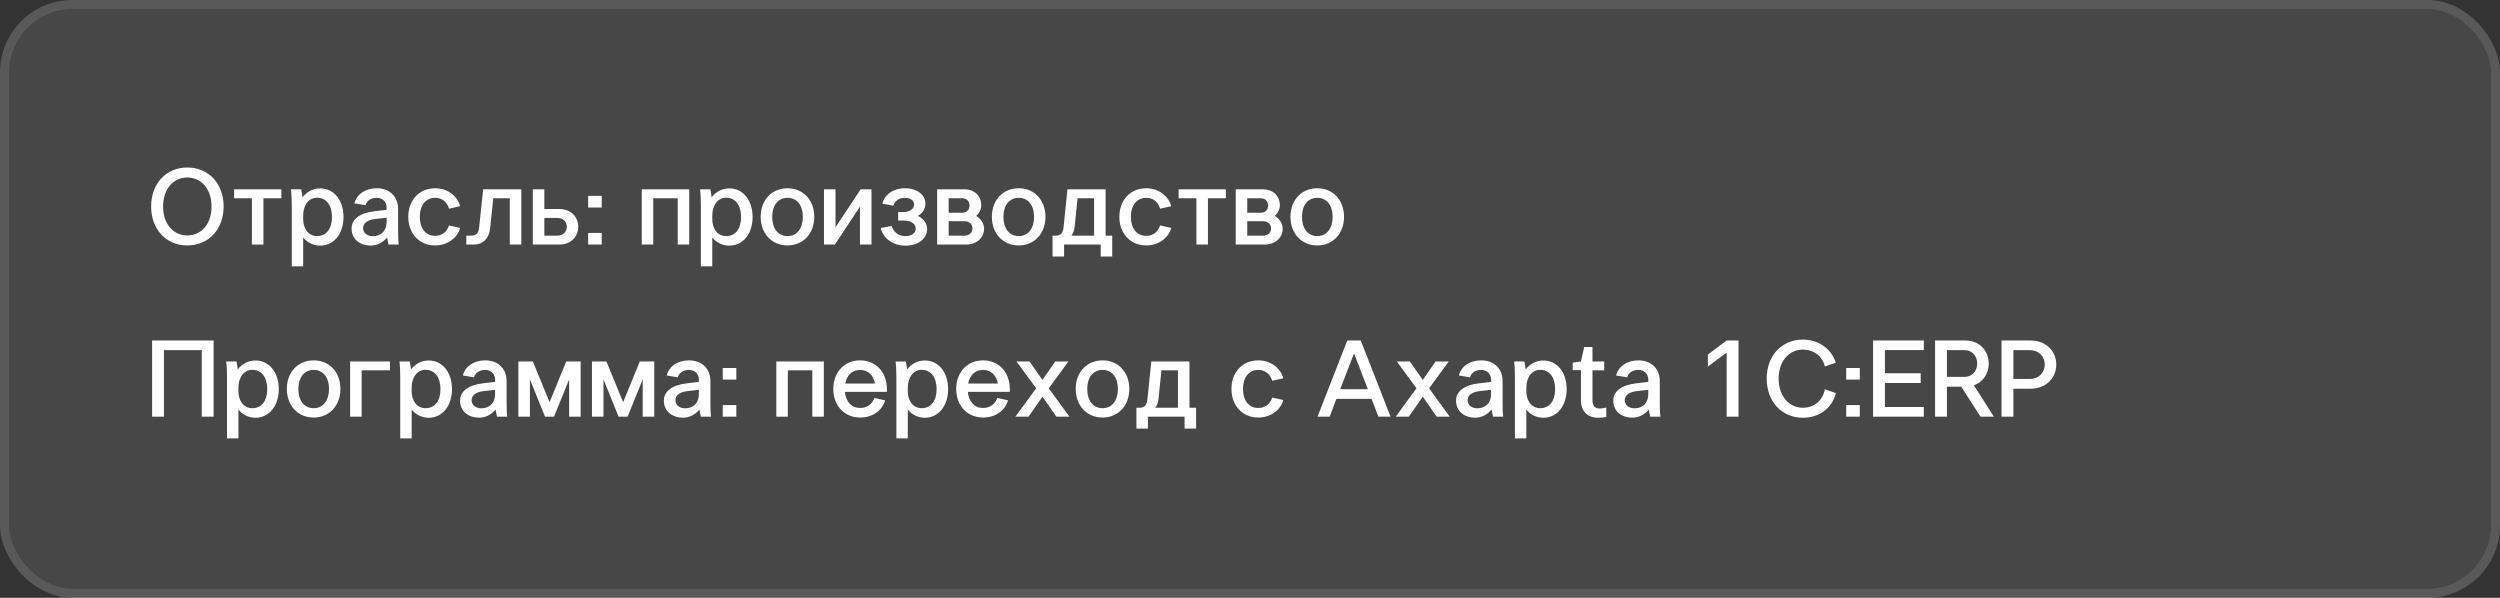
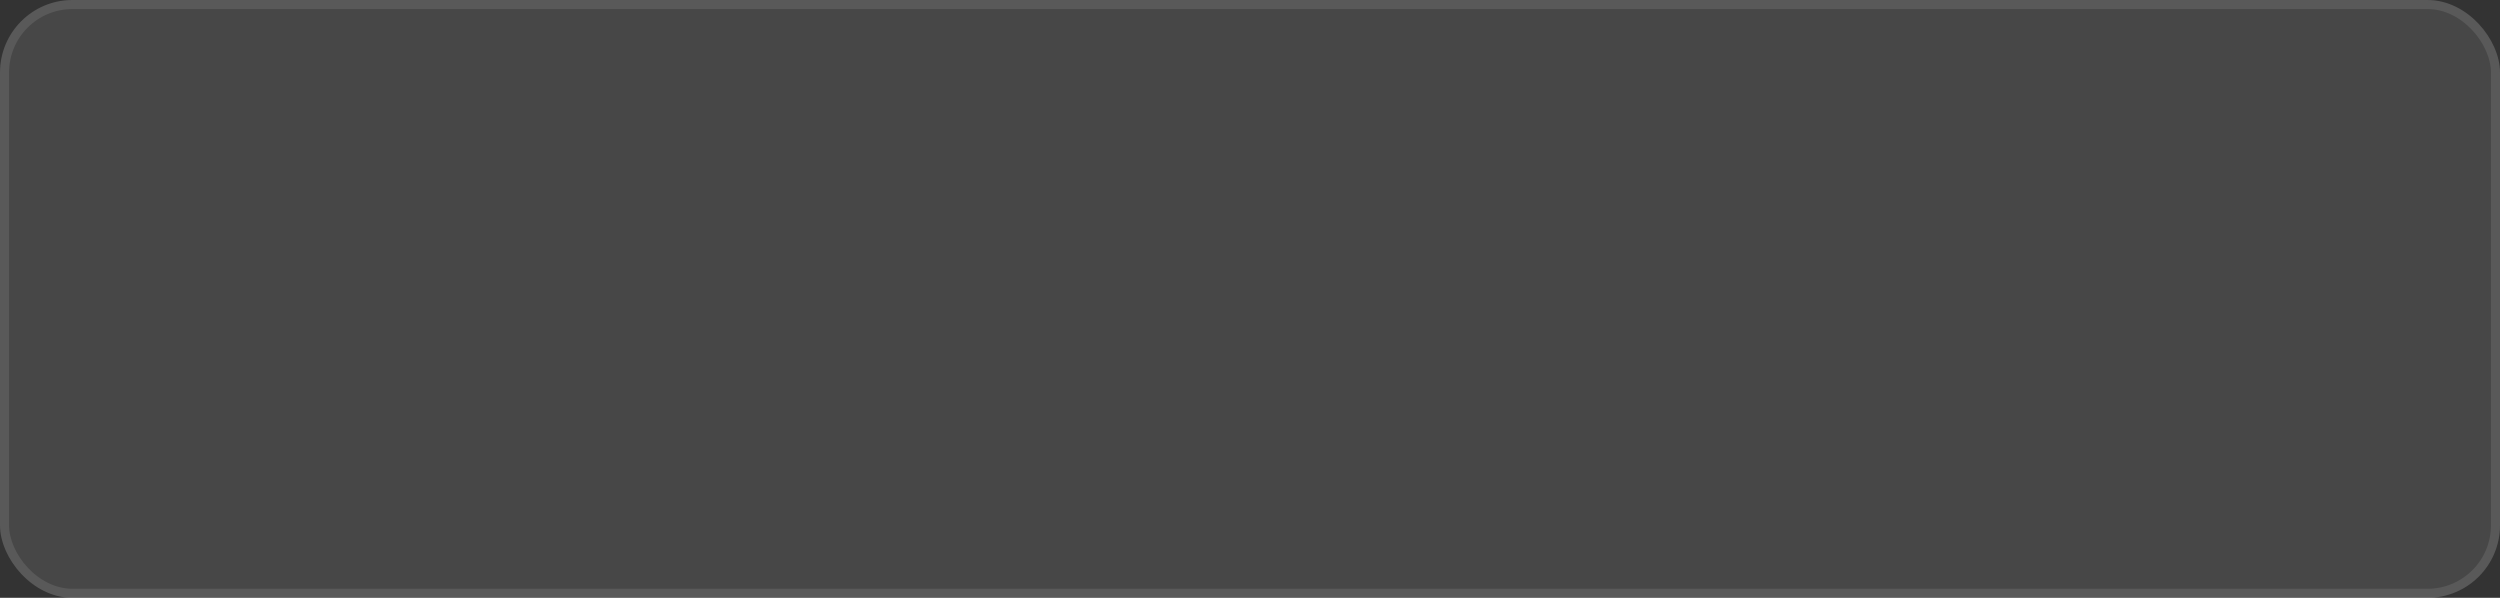
<svg xmlns="http://www.w3.org/2000/svg" width="276" height="66" viewBox="0 0 276 66" fill="none">
  <rect x="0" y="0" width="276" height="66" fill="#333333" stroke="none" />
  <rect width="276" height="66" rx="8" fill="white" fill-opacity="0.1" />
  <rect x="0.5" y="0.5" width="275" height="65" rx="7.5" stroke="white" stroke-opacity="0.1" />
-   <path d="M20.68 27.096C18.34 27.096 16.684 25.32 16.684 22.788C16.684 20.268 18.34 18.492 20.68 18.492C23.032 18.492 24.688 20.268 24.688 22.788C24.688 25.32 23.032 27.096 20.68 27.096ZM20.68 25.992C22.252 25.992 23.356 24.696 23.356 22.8C23.356 20.904 22.252 19.596 20.68 19.596C19.108 19.596 18.004 20.904 18.004 22.8C18.004 24.696 19.108 25.992 20.68 25.992ZM25.843 21.888V20.904H31.063V21.888H29.083V27H27.811V21.888H25.843ZM33.471 26.208V29.4H32.211V22.68C32.211 21.924 32.175 21.312 32.127 20.904H33.255C33.303 21.12 33.363 21.492 33.399 21.792C33.807 21.216 34.539 20.796 35.343 20.796C36.867 20.796 37.923 22.104 37.923 23.964C37.923 25.812 36.867 27.12 35.343 27.12C34.611 27.12 33.891 26.772 33.471 26.208ZM33.471 23.796V24.18C33.471 25.236 34.035 26.064 35.007 26.064C36.027 26.064 36.651 25.248 36.651 23.964C36.651 22.656 36.027 21.828 35.007 21.828C34.059 21.828 33.471 22.68 33.471 23.796ZM44.023 27H42.895C42.847 26.808 42.763 26.4 42.739 26.208C42.307 26.748 41.671 27.108 40.927 27.108C39.655 27.108 38.815 26.352 38.815 25.224C38.815 24.168 39.775 23.496 41.371 23.316L42.679 23.16V22.896C42.679 22.272 42.223 21.84 41.587 21.84C40.975 21.84 40.495 22.14 40.351 22.656L39.127 22.452C39.379 21.444 40.327 20.784 41.599 20.784C42.991 20.784 43.951 21.684 43.951 23.064V25.224C43.951 26.112 43.963 26.532 44.023 27ZM41.167 26.076C42.103 26.076 42.679 25.452 42.679 24.516V24.036L41.407 24.18C40.591 24.276 40.087 24.624 40.087 25.176C40.087 25.704 40.519 26.076 41.167 26.076ZM45.073 23.94C45.073 22.08 46.297 20.784 48.037 20.784C49.489 20.784 50.521 21.708 50.797 22.764L49.573 23.04C49.357 22.296 48.793 21.84 48.037 21.84C47.005 21.84 46.345 22.656 46.345 23.94C46.345 25.224 47.005 26.04 48.037 26.04C48.781 26.04 49.345 25.608 49.573 24.888L50.797 25.164C50.533 26.184 49.489 27.096 48.037 27.096C46.297 27.096 45.073 25.788 45.073 23.94ZM53.341 20.904H57.553V27H56.281V21.888H54.457L54.109 25.224C54.001 26.256 53.389 27 52.285 27H51.481V26.016H52.033C52.597 26.016 52.837 25.716 52.897 25.104L53.341 20.904ZM58.823 20.904H60.095V23.076H61.739C63.143 23.076 63.839 24.048 63.839 25.032C63.839 26.016 63.143 27 61.739 27H58.823V20.904ZM60.095 24.06V26.016H61.523C62.219 26.016 62.579 25.524 62.579 25.032C62.579 24.54 62.231 24.06 61.523 24.06H60.095ZM66.43 27H64.93V25.716H66.43V27ZM66.43 22.908H64.93V21.624H66.43V22.908ZM70.847 20.904H76.091V27H74.819V21.888H72.119V27H70.847V20.904ZM78.635 26.208V29.4H77.375V22.68C77.375 21.924 77.339 21.312 77.291 20.904H78.419C78.467 21.12 78.527 21.492 78.563 21.792C78.971 21.216 79.703 20.796 80.507 20.796C82.031 20.796 83.087 22.104 83.087 23.964C83.087 25.812 82.031 27.12 80.507 27.12C79.775 27.12 79.055 26.772 78.635 26.208ZM78.635 23.796V24.18C78.635 25.236 79.199 26.064 80.171 26.064C81.191 26.064 81.815 25.248 81.815 23.964C81.815 22.656 81.191 21.828 80.171 21.828C79.223 21.828 78.635 22.68 78.635 23.796ZM89.895 23.94C89.895 25.788 88.671 27.096 86.943 27.096C85.203 27.096 83.979 25.788 83.979 23.94C83.979 22.08 85.203 20.784 86.943 20.784C88.671 20.784 89.895 22.08 89.895 23.94ZM85.251 23.94C85.251 25.236 85.911 26.064 86.943 26.064C87.975 26.064 88.635 25.236 88.635 23.94C88.635 22.656 87.975 21.84 86.943 21.84C85.911 21.84 85.251 22.656 85.251 23.94ZM90.968 20.904H92.24V25.092L95.012 20.904H96.212V27H94.94V22.812L92.168 27H90.968V20.904ZM99.776 24.348H99.152V23.412H99.776C100.412 23.412 100.916 23.076 100.916 22.56C100.916 22.14 100.496 21.84 99.896 21.84C99.272 21.84 98.792 22.176 98.624 22.704L97.412 22.488C97.64 21.504 98.6 20.784 99.896 20.784C101.228 20.784 102.164 21.492 102.164 22.476C102.164 23.1 101.816 23.568 101.324 23.832C101.924 24.12 102.356 24.624 102.356 25.296C102.356 26.304 101.408 27.12 99.98 27.12C98.54 27.12 97.484 26.292 97.232 25.164L98.456 24.948C98.636 25.644 99.2 26.064 99.98 26.064C100.64 26.064 101.096 25.716 101.096 25.248C101.096 24.708 100.58 24.348 99.776 24.348ZM103.46 20.904H106.508C107.576 20.904 108.332 21.636 108.332 22.668C108.332 23.088 108.104 23.568 107.768 23.844C108.284 24.12 108.644 24.696 108.644 25.236C108.644 26.268 107.816 27 106.64 27H103.46V20.904ZM104.732 24.42V26.016H106.472C107 26.016 107.36 25.692 107.36 25.212C107.36 24.744 107 24.42 106.472 24.42H104.732ZM104.732 21.888V23.484H106.232C106.712 23.484 107.036 23.16 107.036 22.692C107.036 22.212 106.712 21.888 106.232 21.888H104.732ZM115.419 23.94C115.419 25.788 114.195 27.096 112.467 27.096C110.727 27.096 109.503 25.788 109.503 23.94C109.503 22.08 110.727 20.784 112.467 20.784C114.195 20.784 115.419 22.08 115.419 23.94ZM110.775 23.94C110.775 25.236 111.435 26.064 112.467 26.064C113.499 26.064 114.159 25.236 114.159 23.94C114.159 22.656 113.499 21.84 112.467 21.84C111.435 21.84 110.775 22.656 110.775 23.94ZM117.847 20.904H122.059V26.016H122.791V28.32H121.519V27H117.475V28.32H116.203V26.016H116.551C117.115 26.016 117.343 25.716 117.415 25.104L117.847 20.904ZM118.639 25.056C118.591 25.428 118.483 25.752 118.291 26.016H120.787V21.888H118.963L118.639 25.056ZM123.577 23.94C123.577 22.08 124.801 20.784 126.541 20.784C127.993 20.784 129.025 21.708 129.301 22.764L128.077 23.04C127.861 22.296 127.297 21.84 126.541 21.84C125.509 21.84 124.849 22.656 124.849 23.94C124.849 25.224 125.509 26.04 126.541 26.04C127.285 26.04 127.849 25.608 128.077 24.888L129.301 25.164C129.037 26.184 127.993 27.096 126.541 27.096C124.801 27.096 123.577 25.788 123.577 23.94ZM130.117 21.888V20.904H135.337V21.888H133.357V27H132.085V21.888H130.117ZM136.425 20.904H139.473C140.541 20.904 141.297 21.636 141.297 22.668C141.297 23.088 141.069 23.568 140.733 23.844C141.249 24.12 141.609 24.696 141.609 25.236C141.609 26.268 140.781 27 139.605 27H136.425V20.904ZM137.697 24.42V26.016H139.437C139.965 26.016 140.325 25.692 140.325 25.212C140.325 24.744 139.965 24.42 139.437 24.42H137.697ZM137.697 21.888V23.484H139.197C139.677 23.484 140.001 23.16 140.001 22.692C140.001 22.212 139.677 21.888 139.197 21.888H137.697ZM148.383 23.94C148.383 25.788 147.159 27.096 145.431 27.096C143.691 27.096 142.467 25.788 142.467 23.94C142.467 22.08 143.691 20.784 145.431 20.784C147.159 20.784 148.383 22.08 148.383 23.94ZM143.739 23.94C143.739 25.236 144.399 26.064 145.431 26.064C146.463 26.064 147.123 25.236 147.123 23.94C147.123 22.656 146.463 21.84 145.431 21.84C144.399 21.84 143.739 22.656 143.739 23.94Z" fill="white" />
-   <path d="M16.792 46V37.588H23.584V46H22.276V38.656H18.1V46H16.792ZM26.323 45.208V48.4H25.063V41.68C25.063 40.924 25.027 40.312 24.979 39.904H26.107C26.155 40.12 26.215 40.492 26.251 40.792C26.659 40.216 27.391 39.796 28.195 39.796C29.719 39.796 30.775 41.104 30.775 42.964C30.775 44.812 29.719 46.12 28.195 46.12C27.463 46.12 26.743 45.772 26.323 45.208ZM26.323 42.796V43.18C26.323 44.236 26.887 45.064 27.859 45.064C28.879 45.064 29.503 44.248 29.503 42.964C29.503 41.656 28.879 40.828 27.859 40.828C26.911 40.828 26.323 41.68 26.323 42.796ZM37.583 42.94C37.583 44.788 36.359 46.096 34.631 46.096C32.891 46.096 31.667 44.788 31.667 42.94C31.667 41.08 32.891 39.784 34.631 39.784C36.359 39.784 37.583 41.08 37.583 42.94ZM32.939 42.94C32.939 44.236 33.599 45.064 34.631 45.064C35.663 45.064 36.323 44.236 36.323 42.94C36.323 41.656 35.663 40.84 34.631 40.84C33.599 40.84 32.939 41.656 32.939 42.94ZM38.655 39.904H43.059V40.888H39.927V46H38.655V39.904ZM45.448 45.208V48.4H44.188V41.68C44.188 40.924 44.152 40.312 44.104 39.904H45.232C45.28 40.12 45.34 40.492 45.376 40.792C45.784 40.216 46.516 39.796 47.32 39.796C48.844 39.796 49.9 41.104 49.9 42.964C49.9 44.812 48.844 46.12 47.32 46.12C46.588 46.12 45.868 45.772 45.448 45.208ZM45.448 42.796V43.18C45.448 44.236 46.012 45.064 46.984 45.064C48.004 45.064 48.628 44.248 48.628 42.964C48.628 41.656 48.004 40.828 46.984 40.828C46.036 40.828 45.448 41.68 45.448 42.796ZM56 46H54.872C54.824 45.808 54.74 45.4 54.716 45.208C54.284 45.748 53.648 46.108 52.904 46.108C51.632 46.108 50.792 45.352 50.792 44.224C50.792 43.168 51.752 42.496 53.348 42.316L54.656 42.16V41.896C54.656 41.272 54.2 40.84 53.564 40.84C52.952 40.84 52.472 41.14 52.328 41.656L51.104 41.452C51.356 40.444 52.304 39.784 53.576 39.784C54.968 39.784 55.928 40.684 55.928 42.064V44.224C55.928 45.112 55.94 45.532 56 46ZM53.144 45.076C54.08 45.076 54.656 44.452 54.656 43.516V43.036L53.384 43.18C52.568 43.276 52.064 43.624 52.064 44.176C52.064 44.704 52.496 45.076 53.144 45.076ZM61.166 46H60.169L58.502 41.884V46H57.23V39.904H58.825L60.673 44.404L62.51 39.904H64.106V46H62.834V41.884L61.166 46ZM69.287 46H68.291L66.623 41.884V46H65.351V39.904H66.947L68.795 44.404L70.631 39.904H72.227V46H70.955V41.884L69.287 46ZM78.5 46H77.372C77.324 45.808 77.24 45.4 77.216 45.208C76.784 45.748 76.148 46.108 75.404 46.108C74.132 46.108 73.292 45.352 73.292 44.224C73.292 43.168 74.252 42.496 75.848 42.316L77.156 42.16V41.896C77.156 41.272 76.7 40.84 76.064 40.84C75.452 40.84 74.972 41.14 74.828 41.656L73.604 41.452C73.856 40.444 74.804 39.784 76.076 39.784C77.468 39.784 78.428 40.684 78.428 42.064V44.224C78.428 45.112 78.44 45.532 78.5 46ZM75.644 45.076C76.58 45.076 77.156 44.452 77.156 43.516V43.036L75.884 43.18C75.068 43.276 74.564 43.624 74.564 44.176C74.564 44.704 74.996 45.076 75.644 45.076ZM81.29 46H79.79V44.716H81.29V46ZM81.29 41.908H79.79V40.624H81.29V41.908ZM85.706 39.904H90.95V46H89.678V40.888H86.978V46H85.706V39.904ZM91.995 42.94C91.995 41.092 93.219 39.784 94.959 39.784C96.699 39.784 97.911 41.092 97.911 42.94V43.264H93.279C93.387 44.368 94.023 45.04 94.959 45.04C95.703 45.04 96.291 44.632 96.531 43.936L97.719 44.2C97.383 45.328 96.351 46.096 94.959 46.096C93.219 46.096 91.995 44.788 91.995 42.94ZM94.959 40.84C94.095 40.84 93.495 41.404 93.315 42.34H96.591C96.435 41.404 95.811 40.84 94.959 40.84ZM100.221 45.208V48.4H98.961V41.68C98.961 40.924 98.925 40.312 98.877 39.904H100.005C100.053 40.12 100.113 40.492 100.149 40.792C100.557 40.216 101.289 39.796 102.093 39.796C103.617 39.796 104.673 41.104 104.673 42.964C104.673 44.812 103.617 46.12 102.093 46.12C101.361 46.12 100.641 45.772 100.221 45.208ZM100.221 42.796V43.18C100.221 44.236 100.785 45.064 101.757 45.064C102.777 45.064 103.401 44.248 103.401 42.964C103.401 41.656 102.777 40.828 101.757 40.828C100.809 40.828 100.221 41.68 100.221 42.796ZM105.565 42.94C105.565 41.092 106.789 39.784 108.529 39.784C110.269 39.784 111.481 41.092 111.481 42.94V43.264H106.849C106.957 44.368 107.593 45.04 108.529 45.04C109.273 45.04 109.861 44.632 110.101 43.936L111.289 44.2C110.953 45.328 109.921 46.096 108.529 46.096C106.789 46.096 105.565 44.788 105.565 42.94ZM108.529 40.84C107.665 40.84 107.065 41.404 106.885 42.34H110.161C110.005 41.404 109.381 40.84 108.529 40.84ZM114.392 42.868L112.22 39.904H113.66L115.088 41.944L116.504 39.904H117.956L115.784 42.868L118.064 46H116.624L115.088 43.792L113.552 46H112.1L114.392 42.868ZM124.676 42.94C124.676 44.788 123.452 46.096 121.724 46.096C119.984 46.096 118.76 44.788 118.76 42.94C118.76 41.08 119.984 39.784 121.724 39.784C123.452 39.784 124.676 41.08 124.676 42.94ZM120.032 42.94C120.032 44.236 120.692 45.064 121.724 45.064C122.756 45.064 123.416 44.236 123.416 42.94C123.416 41.656 122.756 40.84 121.724 40.84C120.692 40.84 120.032 41.656 120.032 42.94ZM127.105 39.904H131.317V45.016H132.049V47.32H130.777V46H126.733V47.32H125.461V45.016H125.809C126.373 45.016 126.601 44.716 126.673 44.104L127.105 39.904ZM127.897 44.056C127.849 44.428 127.741 44.752 127.549 45.016H130.045V40.888H128.221L127.897 44.056ZM135.952 42.94C135.952 41.08 137.176 39.784 138.916 39.784C140.368 39.784 141.4 40.708 141.676 41.764L140.452 42.04C140.236 41.296 139.672 40.84 138.916 40.84C137.884 40.84 137.224 41.656 137.224 42.94C137.224 44.224 137.884 45.04 138.916 45.04C139.66 45.04 140.224 44.608 140.452 43.888L141.676 44.164C141.412 45.184 140.368 46.096 138.916 46.096C137.176 46.096 135.952 44.788 135.952 42.94ZM145.453 46L148.741 37.588H150.229L153.517 46H152.173L151.417 44.032H147.541L146.797 46H145.453ZM147.961 42.964H151.009L149.485 39.016L147.961 42.964ZM156.38 42.868L154.208 39.904H155.648L157.076 41.944L158.492 39.904H159.944L157.772 42.868L160.052 46H158.612L157.076 43.792L155.54 46H154.088L156.38 42.868ZM165.957 46H164.829C164.781 45.808 164.697 45.4 164.673 45.208C164.241 45.748 163.605 46.108 162.861 46.108C161.589 46.108 160.749 45.352 160.749 44.224C160.749 43.168 161.709 42.496 163.305 42.316L164.613 42.16V41.896C164.613 41.272 164.157 40.84 163.521 40.84C162.909 40.84 162.429 41.14 162.285 41.656L161.061 41.452C161.313 40.444 162.261 39.784 163.533 39.784C164.925 39.784 165.885 40.684 165.885 42.064V44.224C165.885 45.112 165.897 45.532 165.957 46ZM163.101 45.076C164.037 45.076 164.613 44.452 164.613 43.516V43.036L163.341 43.18C162.525 43.276 162.021 43.624 162.021 44.176C162.021 44.704 162.453 45.076 163.101 45.076ZM168.507 45.208V48.4H167.247V41.68C167.247 40.924 167.211 40.312 167.163 39.904H168.291C168.339 40.12 168.399 40.492 168.435 40.792C168.843 40.216 169.575 39.796 170.379 39.796C171.903 39.796 172.959 41.104 172.959 42.964C172.959 44.812 171.903 46.12 170.379 46.12C169.646 46.12 168.927 45.772 168.507 45.208ZM168.507 42.796V43.18C168.507 44.236 169.071 45.064 170.043 45.064C171.063 45.064 171.687 44.248 171.687 42.964C171.687 41.656 171.063 40.828 170.043 40.828C169.095 40.828 168.507 41.68 168.507 42.796ZM174.537 44.224V40.864H173.625V40.036L174.537 39.904L174.897 38.308H175.809V39.904H177.105V40.888H175.809V44.188C175.809 44.68 175.977 45.1 176.601 45.1C176.793 45.1 176.997 45.076 177.333 44.992V46.036C177.057 46.096 176.721 46.12 176.457 46.12C175.101 46.12 174.537 45.22 174.537 44.224ZM183.312 46H182.184C182.136 45.808 182.052 45.4 182.028 45.208C181.596 45.748 180.96 46.108 180.216 46.108C178.944 46.108 178.104 45.352 178.104 44.224C178.104 43.168 179.064 42.496 180.66 42.316L181.968 42.16V41.896C181.968 41.272 181.512 40.84 180.876 40.84C180.264 40.84 179.784 41.14 179.64 41.656L178.416 41.452C178.668 40.444 179.616 39.784 180.888 39.784C182.28 39.784 183.24 40.684 183.24 42.064V44.224C183.24 45.112 183.252 45.532 183.312 46ZM180.456 45.076C181.392 45.076 181.968 44.452 181.968 43.516V43.036L180.696 43.18C179.88 43.276 179.376 43.624 179.376 44.176C179.376 44.704 179.808 45.076 180.456 45.076ZM191.931 37.588V46H190.623V38.92L188.547 40.48V39.148L190.623 37.588H191.931ZM195.043 41.8C195.043 39.268 196.699 37.492 199.039 37.492C200.779 37.492 202.195 38.512 202.675 40.048L201.463 40.456C201.187 39.328 200.239 38.596 199.039 38.596C197.467 38.596 196.363 39.916 196.363 41.8C196.363 43.684 197.467 45.016 199.039 45.016C200.299 45.016 201.235 44.212 201.463 42.976L202.675 43.396C202.291 45.028 200.875 46.12 199.039 46.12C196.699 46.12 195.043 44.332 195.043 41.8ZM205.321 46H203.821V44.716H205.321V46ZM205.321 41.908H203.821V40.624H205.321V41.908ZM206.788 46V37.588H212.392V38.644H208.096V41.212H212.044V42.28H208.096V44.932H212.392V46H206.788ZM218.648 46L216.524 42.688H214.94V46H213.632V37.588H216.932C220.064 37.588 220.388 41.668 217.916 42.532L220.124 46H218.648ZM214.94 41.608H216.86C218.756 41.608 218.756 38.656 216.86 38.656H214.94V41.608ZM222.276 42.916V46H220.968V37.588H224.124C227.976 37.588 227.976 42.916 224.124 42.916H222.276ZM222.276 41.836H224.052C226.308 41.836 226.308 38.656 224.052 38.656H222.276V41.836Z" fill="white" />
</svg>